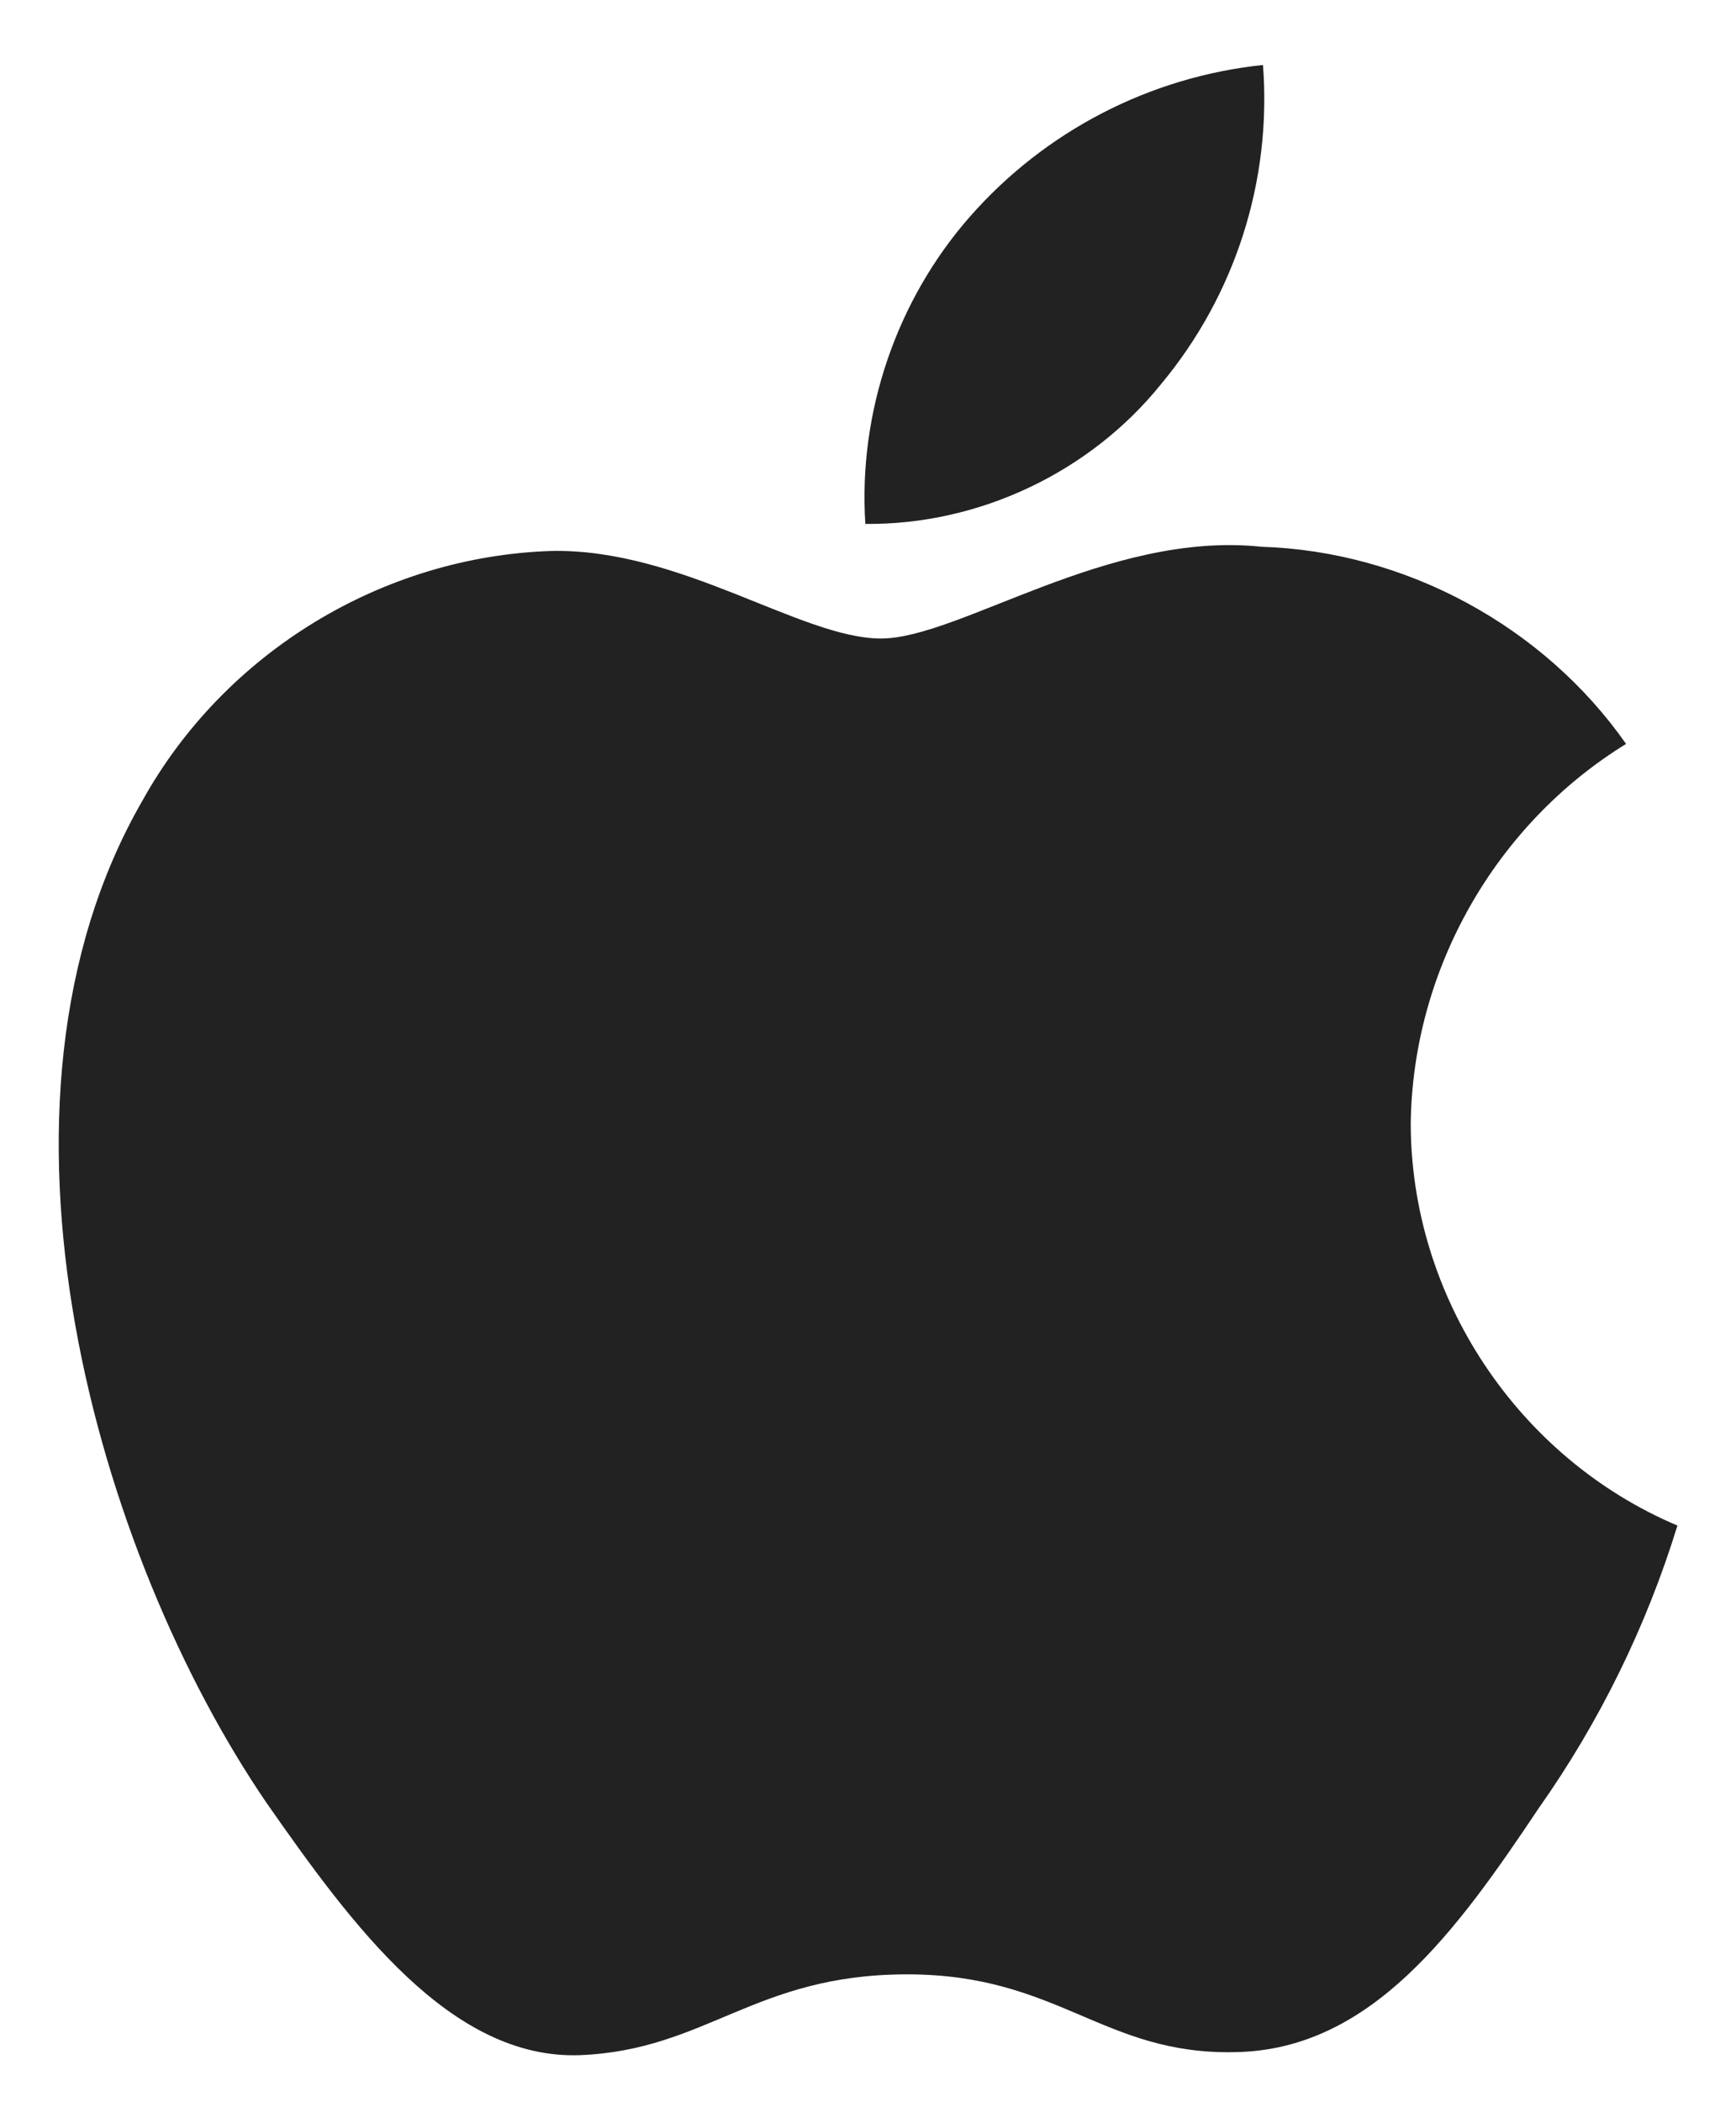
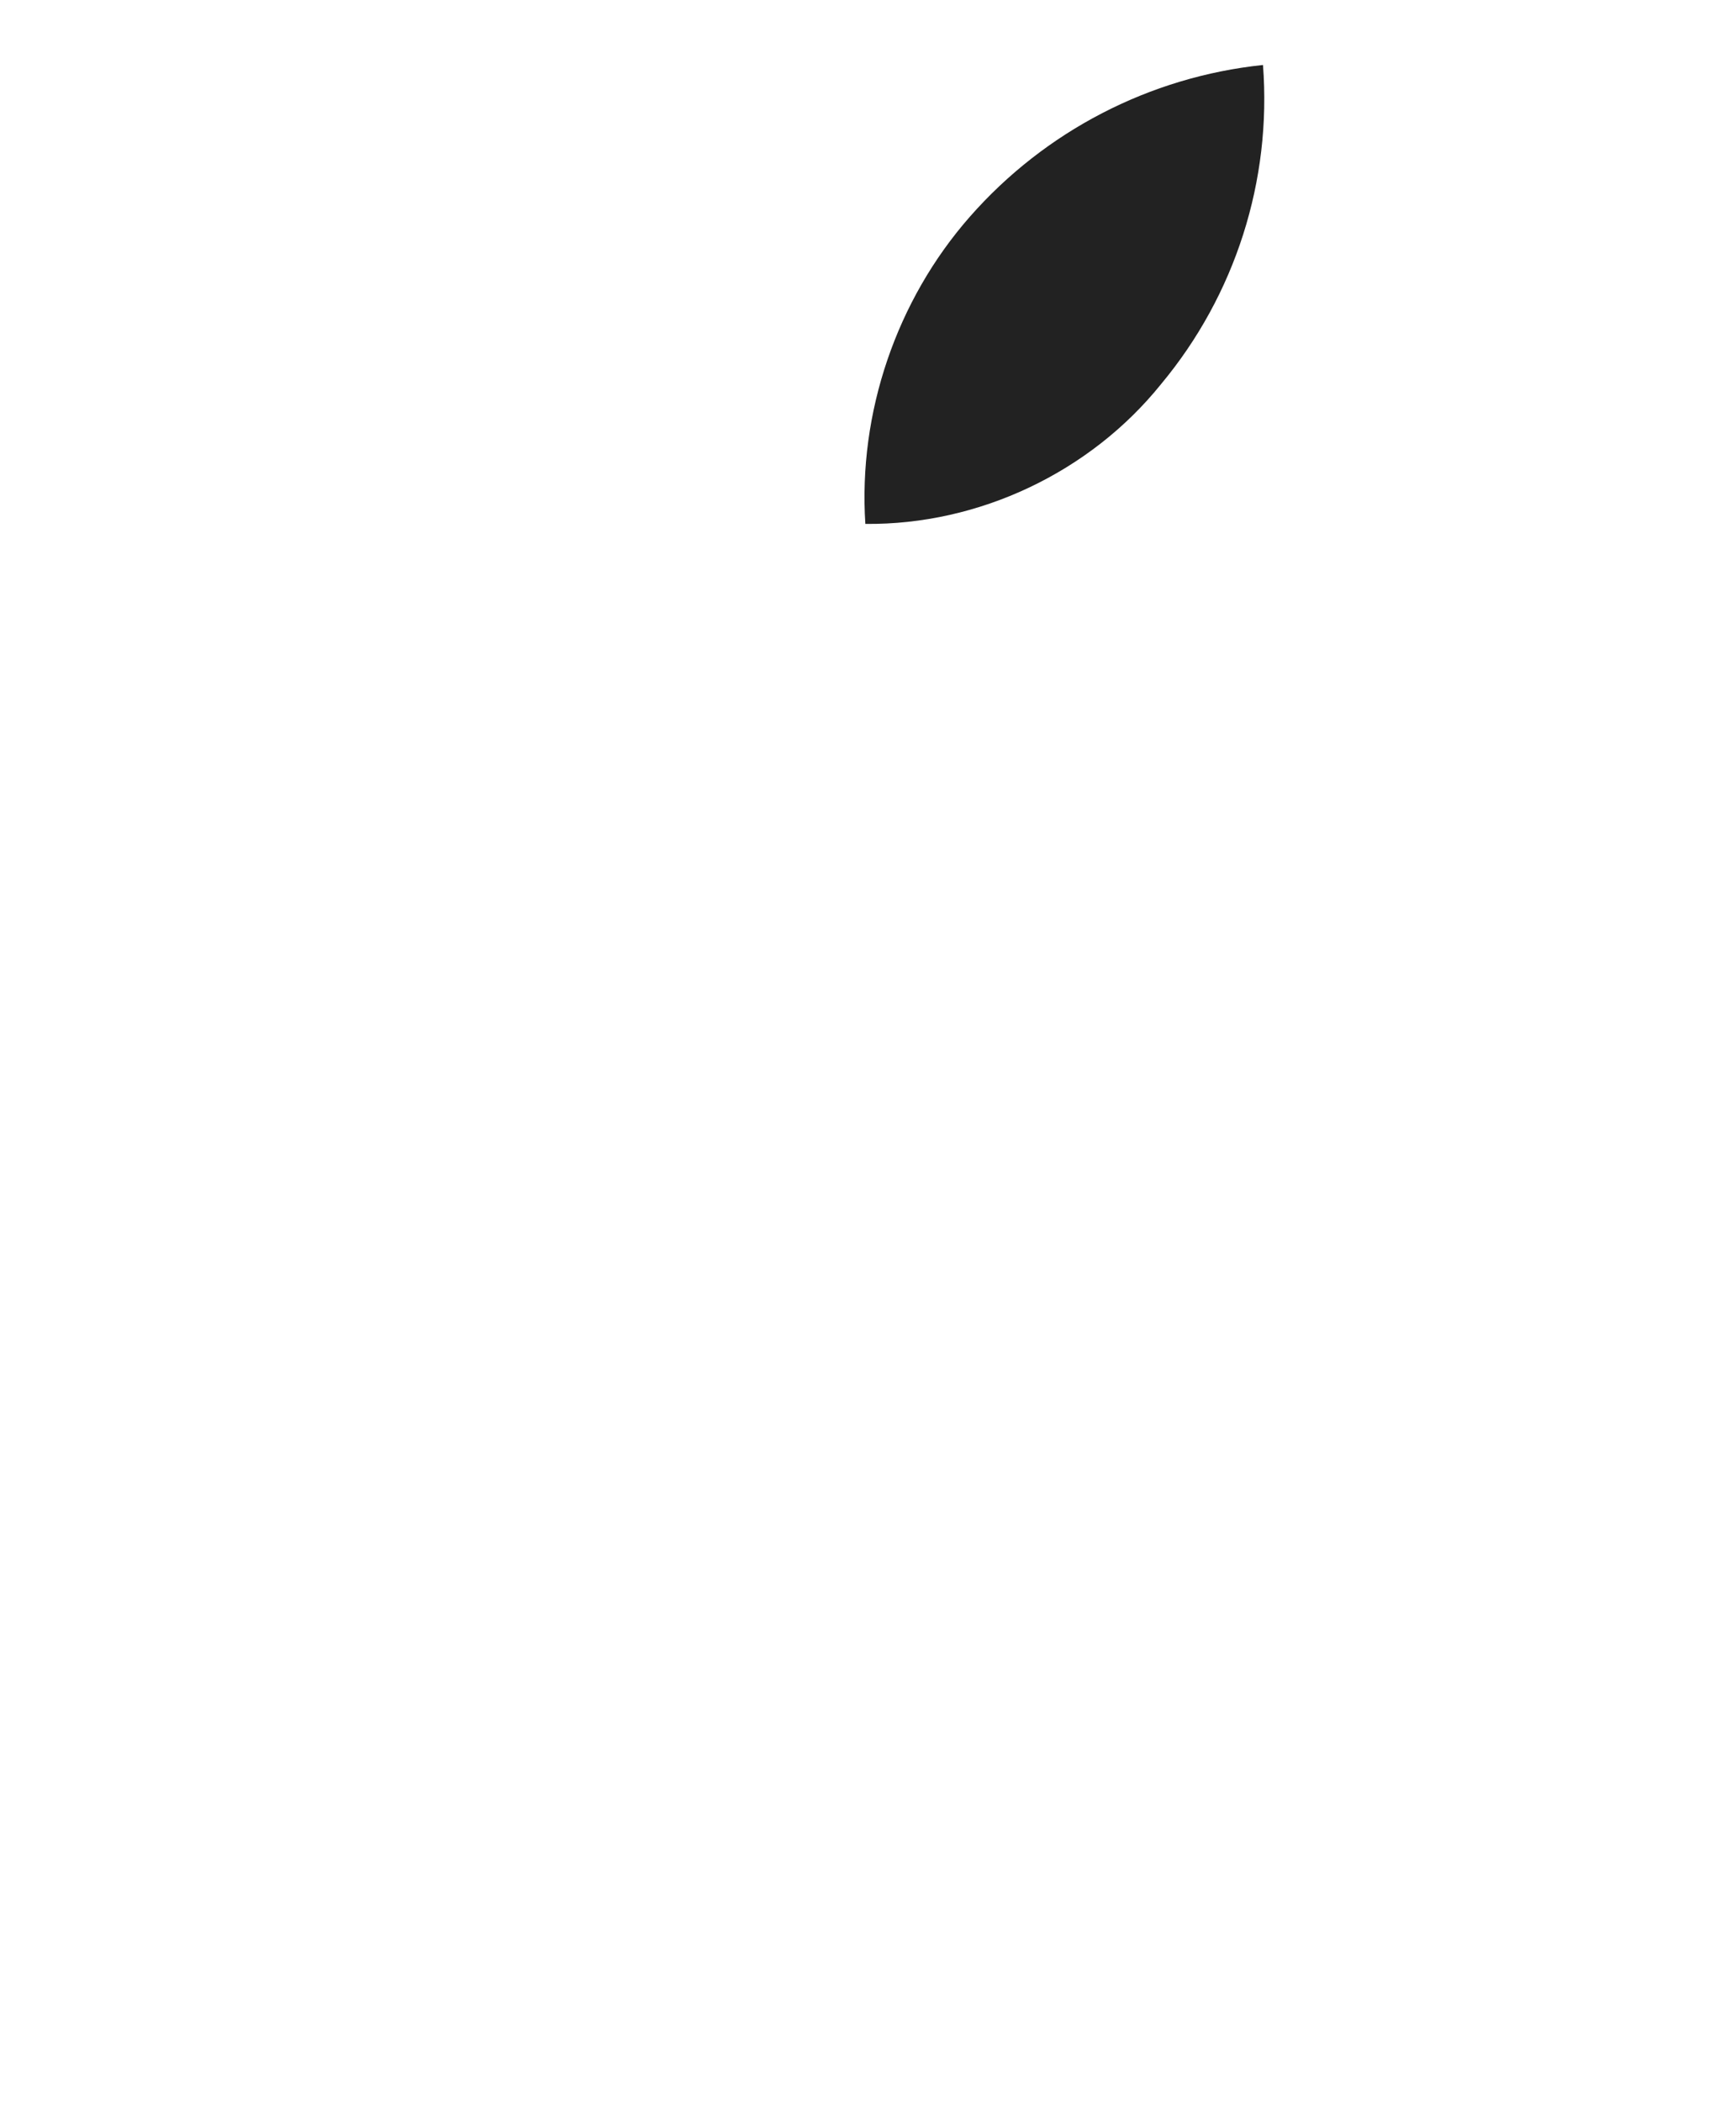
<svg xmlns="http://www.w3.org/2000/svg" width="19" height="23" viewBox="0 0 19 23" fill="none">
-   <path d="M15.44 12.291C15.461 10.61 16.364 9.02 17.797 8.139C16.893 6.849 15.38 6.031 13.805 5.982C12.126 5.805 10.498 6.986 9.642 6.986C8.77 6.986 7.453 5.999 6.034 6.028C4.185 6.088 2.461 7.139 1.561 8.756C-0.373 12.104 1.07 17.026 2.922 19.732C3.849 21.058 4.932 22.538 6.35 22.485C7.737 22.428 8.255 21.601 9.929 21.601C11.588 21.601 12.074 22.485 13.52 22.452C15.009 22.428 15.946 21.121 16.841 19.783C17.507 18.839 18.019 17.795 18.359 16.691C16.61 15.951 15.442 14.19 15.44 12.291Z" fill="#222222" />
  <path d="M12.708 4.202C13.52 3.227 13.92 1.975 13.823 0.711C12.583 0.841 11.438 1.434 10.615 2.371C9.811 3.286 9.392 4.516 9.471 5.732C10.712 5.745 11.931 5.168 12.708 4.202Z" fill="#222222" />
</svg>